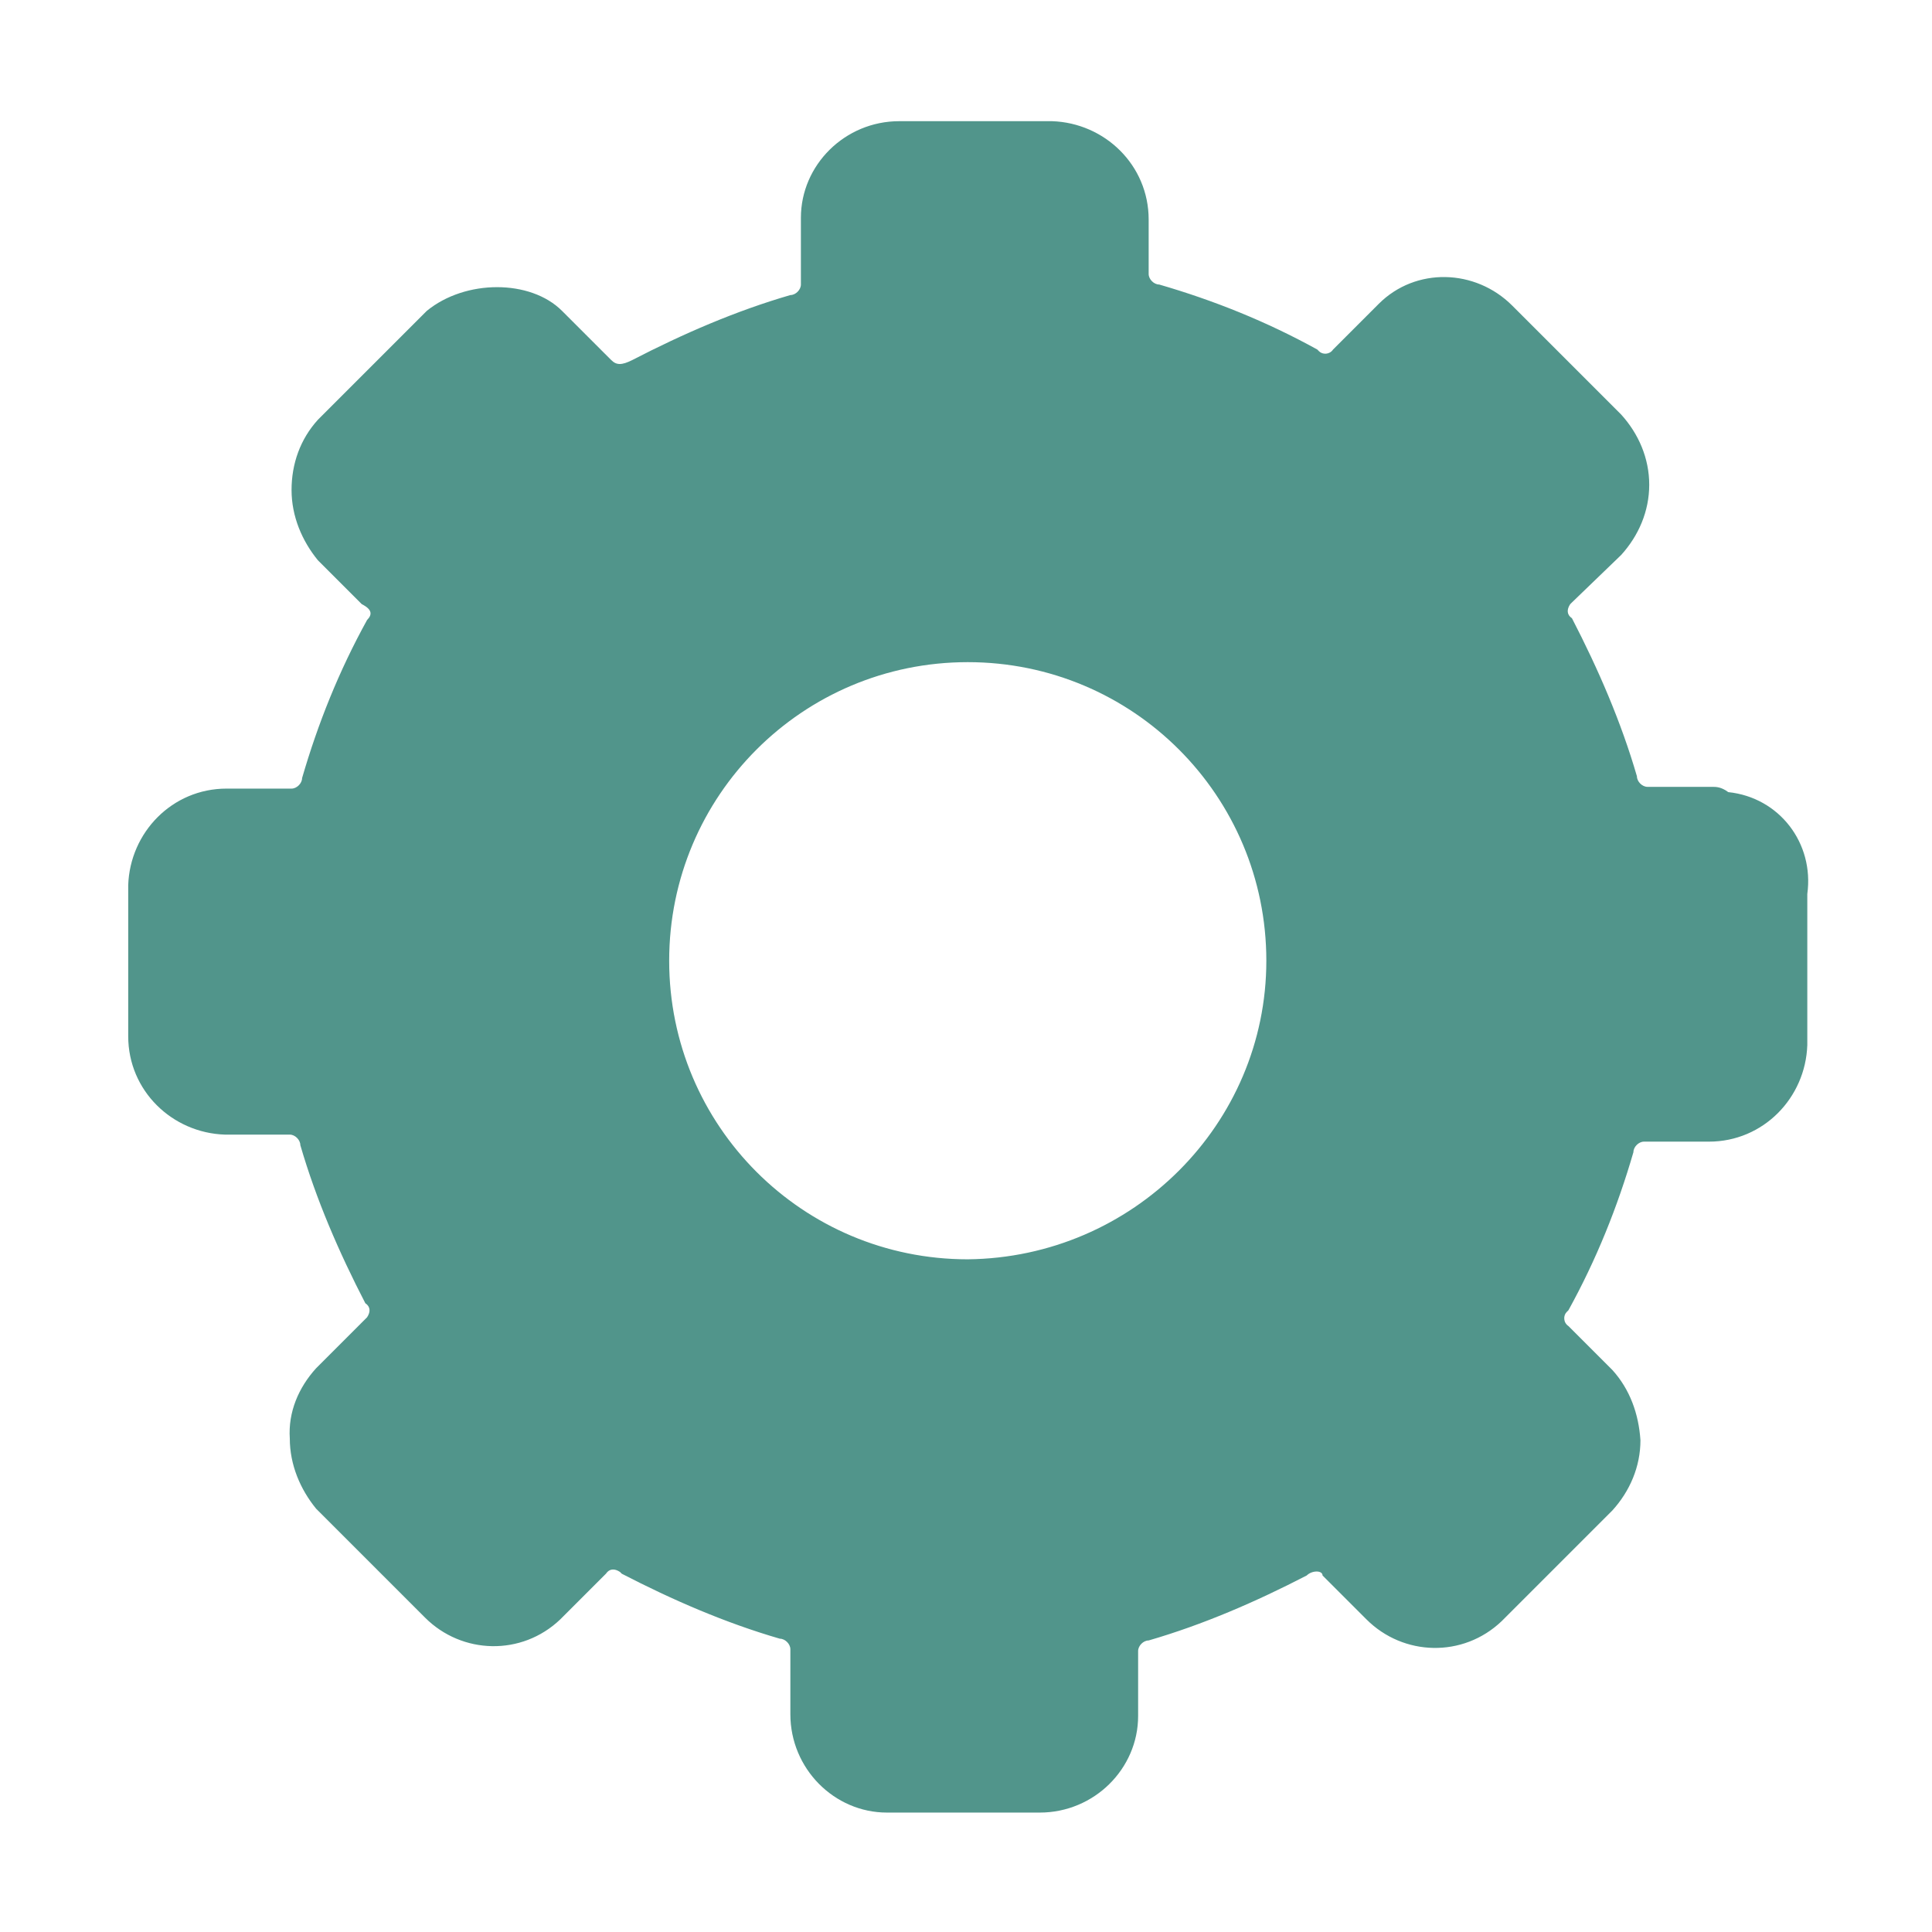
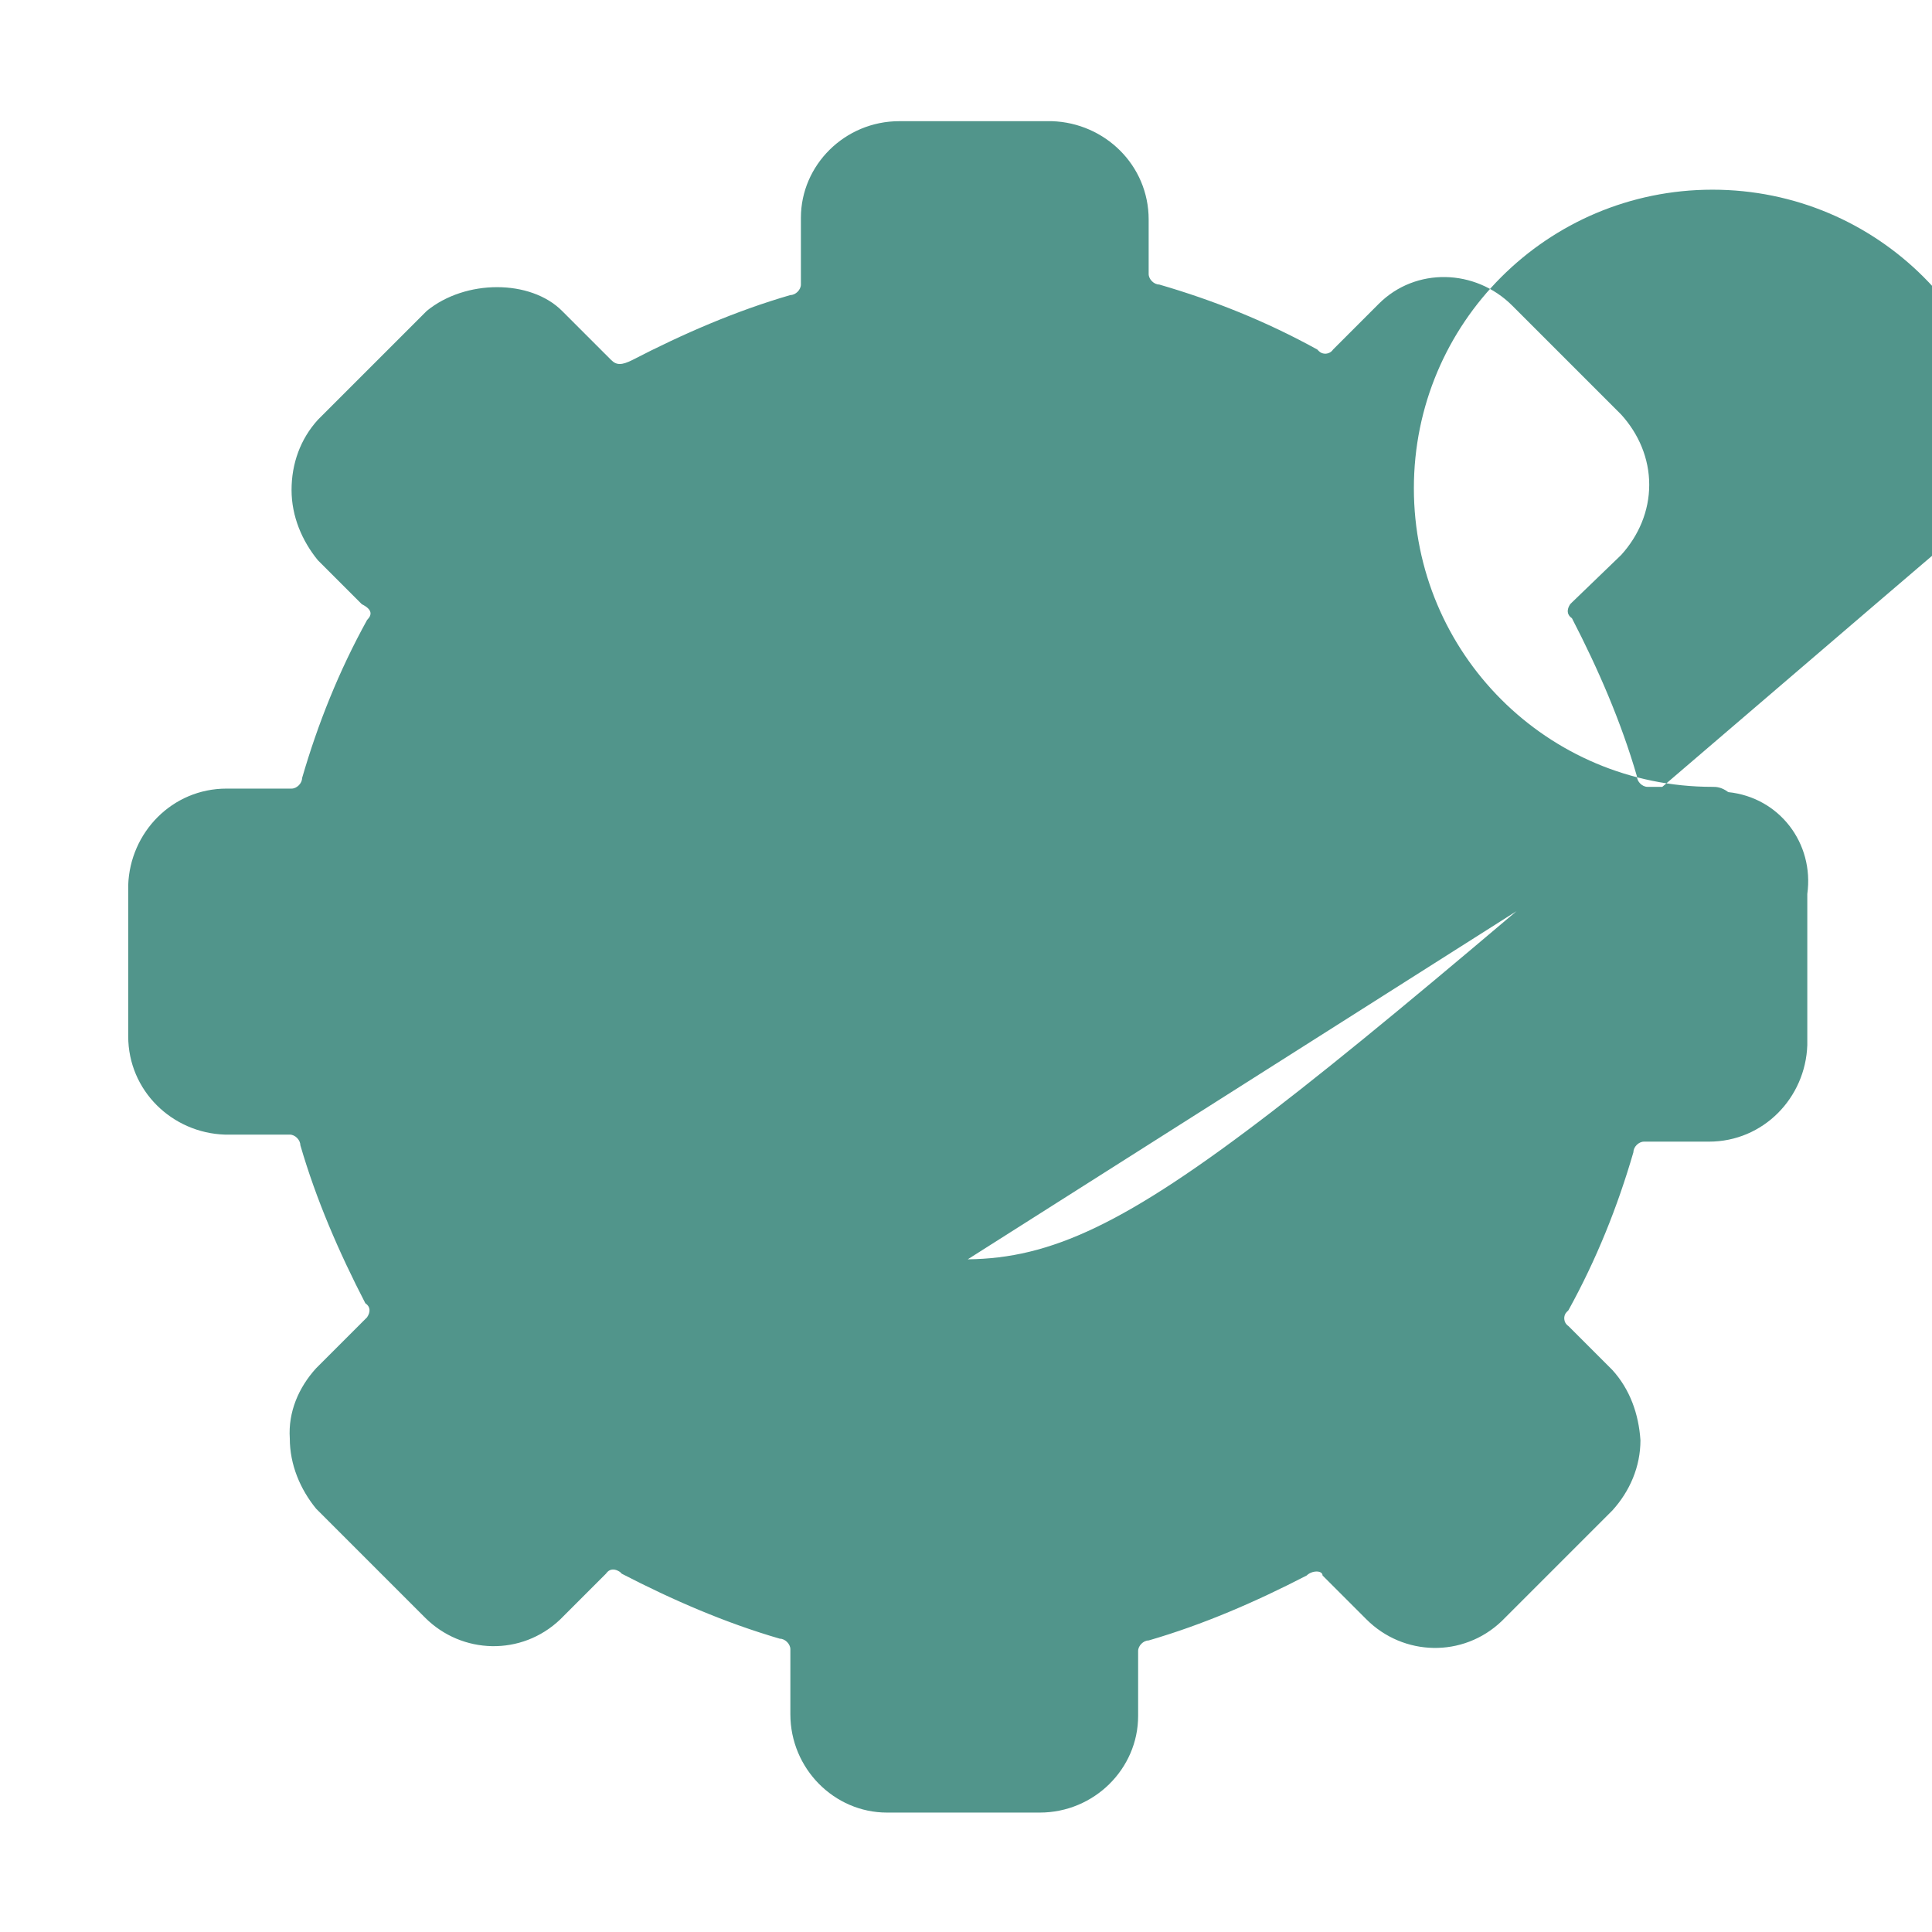
<svg xmlns="http://www.w3.org/2000/svg" version="1.1" id="Lager_1" x="0px" y="0px" viewBox="0 0 110 110" style="enable-background:new 0 0 110 110;" xml:space="preserve">
  <style type="text/css">
	.st0{fill:#51958B;}
</style>
  <title>icon-penicillin-1</title>
  <g id="Lager_2_1_">
    <g id="art_work">
-       <path class="st0" d="M97.5,44.8h-3.7c-0.3,0-0.6-0.3-0.6-0.6c-0.9-3.1-2.2-6.1-3.7-9c-0.3-0.2-0.3-0.5-0.1-0.8    c0,0,0.1-0.1,0.1-0.1l2.8-2.7c1-1.1,1.6-2.5,1.6-4c0-1.5-0.6-2.9-1.6-4l-6.2-6.2c-2.1-2.1-5.5-2.2-7.6-0.1c0,0-0.1,0.1-0.1,0.1    l-2.5,2.5c-0.2,0.3-0.6,0.3-0.8,0.1c0,0-0.1-0.1-0.1-0.1c-2.9-1.6-5.9-2.8-9-3.7c-0.3,0-0.6-0.3-0.6-0.6v-3.1    c0-3.1-2.5-5.5-5.5-5.6c0,0,0,0,0,0h-8.7c-3.1,0-5.6,2.5-5.6,5.5c0,0,0,0,0,0.1v3.7c0,0.3-0.3,0.6-0.6,0.6c-3.1,0.9-6.1,2.2-9,3.7    c-0.6,0.3-0.9,0.3-1.2,0l-2.8-2.8c-1.8-1.8-5.5-1.8-7.7,0l-6.2,6.2c-1,1.1-1.5,2.5-1.5,4c0,1.5,0.6,2.9,1.5,4l2.5,2.5    c0.6,0.3,0.6,0.6,0.3,0.9c-1.6,2.9-2.8,5.9-3.7,9c0,0.3-0.3,0.6-0.6,0.6h-3.7c-3.1,0-5.5,2.5-5.6,5.5c0,0,0,0,0,0.1V59    c0,3.1,2.5,5.5,5.5,5.6c0,0,0,0,0,0h3.7c0.3,0,0.6,0.3,0.6,0.6c0.9,3.1,2.2,6.1,3.7,9c0.3,0.2,0.3,0.5,0.1,0.8    c0,0-0.1,0.1-0.1,0.1l-2.8,2.8c-1,1.1-1.6,2.5-1.5,4c0,1.5,0.6,2.9,1.5,4l6.2,6.2c2.1,2.1,5.5,2.2,7.7,0.1c0,0,0,0,0.1-0.1    l2.5-2.5c0.2-0.3,0.5-0.3,0.8-0.1c0,0,0.1,0.1,0.1,0.1c2.9,1.5,5.9,2.8,9,3.7c0.3,0,0.6,0.3,0.6,0.6v3.7c0,3.1,2.5,5.6,5.5,5.6    c0,0,0,0,0.1,0h8.6c3.1,0,5.6-2.5,5.6-5.5c0,0,0,0,0,0v-3.7c0-0.3,0.3-0.6,0.6-0.6c3.1-0.9,6.1-2.2,9-3.7c0.3-0.3,0.9-0.3,0.9,0    l2.5,2.5c2.1,2.1,5.5,2.2,7.7,0.1c0,0,0,0,0.1-0.1l6.2-6.2c1-1.1,1.6-2.5,1.6-4c-0.1-1.5-0.6-2.9-1.6-4l-2.5-2.5    c-0.3-0.2-0.3-0.6-0.1-0.8c0,0,0.1-0.1,0.1-0.1c1.6-2.9,2.8-5.9,3.7-9c0-0.3,0.3-0.6,0.6-0.6h3.7c3.1,0,5.5-2.5,5.6-5.5    c0,0,0,0,0,0v-8.6c0.4-2.9-1.6-5.5-4.5-5.8C98,44.8,97.7,44.8,97.5,44.8z M55.1,71.7c-9.4,0-17-7.6-17-17s7.6-17,17-17    s17,7.6,17,17C72.1,64,64.5,71.6,55.1,71.7z" />
+       <path class="st0" d="M97.5,44.8h-3.7c-0.3,0-0.6-0.3-0.6-0.6c-0.9-3.1-2.2-6.1-3.7-9c-0.3-0.2-0.3-0.5-0.1-0.8    c0,0,0.1-0.1,0.1-0.1l2.8-2.7c1-1.1,1.6-2.5,1.6-4c0-1.5-0.6-2.9-1.6-4l-6.2-6.2c-2.1-2.1-5.5-2.2-7.6-0.1c0,0-0.1,0.1-0.1,0.1    l-2.5,2.5c-0.2,0.3-0.6,0.3-0.8,0.1c0,0-0.1-0.1-0.1-0.1c-2.9-1.6-5.9-2.8-9-3.7c-0.3,0-0.6-0.3-0.6-0.6v-3.1    c0-3.1-2.5-5.5-5.5-5.6c0,0,0,0,0,0h-8.7c-3.1,0-5.6,2.5-5.6,5.5c0,0,0,0,0,0.1v3.7c0,0.3-0.3,0.6-0.6,0.6c-3.1,0.9-6.1,2.2-9,3.7    c-0.6,0.3-0.9,0.3-1.2,0l-2.8-2.8c-1.8-1.8-5.5-1.8-7.7,0l-6.2,6.2c-1,1.1-1.5,2.5-1.5,4c0,1.5,0.6,2.9,1.5,4l2.5,2.5    c0.6,0.3,0.6,0.6,0.3,0.9c-1.6,2.9-2.8,5.9-3.7,9c0,0.3-0.3,0.6-0.6,0.6h-3.7c-3.1,0-5.5,2.5-5.6,5.5c0,0,0,0,0,0.1V59    c0,3.1,2.5,5.5,5.5,5.6c0,0,0,0,0,0h3.7c0.3,0,0.6,0.3,0.6,0.6c0.9,3.1,2.2,6.1,3.7,9c0.3,0.2,0.3,0.5,0.1,0.8    c0,0-0.1,0.1-0.1,0.1l-2.8,2.8c-1,1.1-1.6,2.5-1.5,4c0,1.5,0.6,2.9,1.5,4l6.2,6.2c2.1,2.1,5.5,2.2,7.7,0.1c0,0,0,0,0.1-0.1    l2.5-2.5c0.2-0.3,0.5-0.3,0.8-0.1c0,0,0.1,0.1,0.1,0.1c2.9,1.5,5.9,2.8,9,3.7c0.3,0,0.6,0.3,0.6,0.6v3.7c0,3.1,2.5,5.6,5.5,5.6    c0,0,0,0,0.1,0h8.6c3.1,0,5.6-2.5,5.6-5.5c0,0,0,0,0,0v-3.7c0-0.3,0.3-0.6,0.6-0.6c3.1-0.9,6.1-2.2,9-3.7c0.3-0.3,0.9-0.3,0.9,0    l2.5,2.5c2.1,2.1,5.5,2.2,7.7,0.1c0,0,0,0,0.1-0.1l6.2-6.2c1-1.1,1.6-2.5,1.6-4c-0.1-1.5-0.6-2.9-1.6-4l-2.5-2.5    c-0.3-0.2-0.3-0.6-0.1-0.8c0,0,0.1-0.1,0.1-0.1c1.6-2.9,2.8-5.9,3.7-9c0-0.3,0.3-0.6,0.6-0.6h3.7c3.1,0,5.5-2.5,5.6-5.5    c0,0,0,0,0,0v-8.6c0.4-2.9-1.6-5.5-4.5-5.8C98,44.8,97.7,44.8,97.5,44.8z c-9.4,0-17-7.6-17-17s7.6-17,17-17    s17,7.6,17,17C72.1,64,64.5,71.6,55.1,71.7z" />
    </g>
  </g>
</svg>